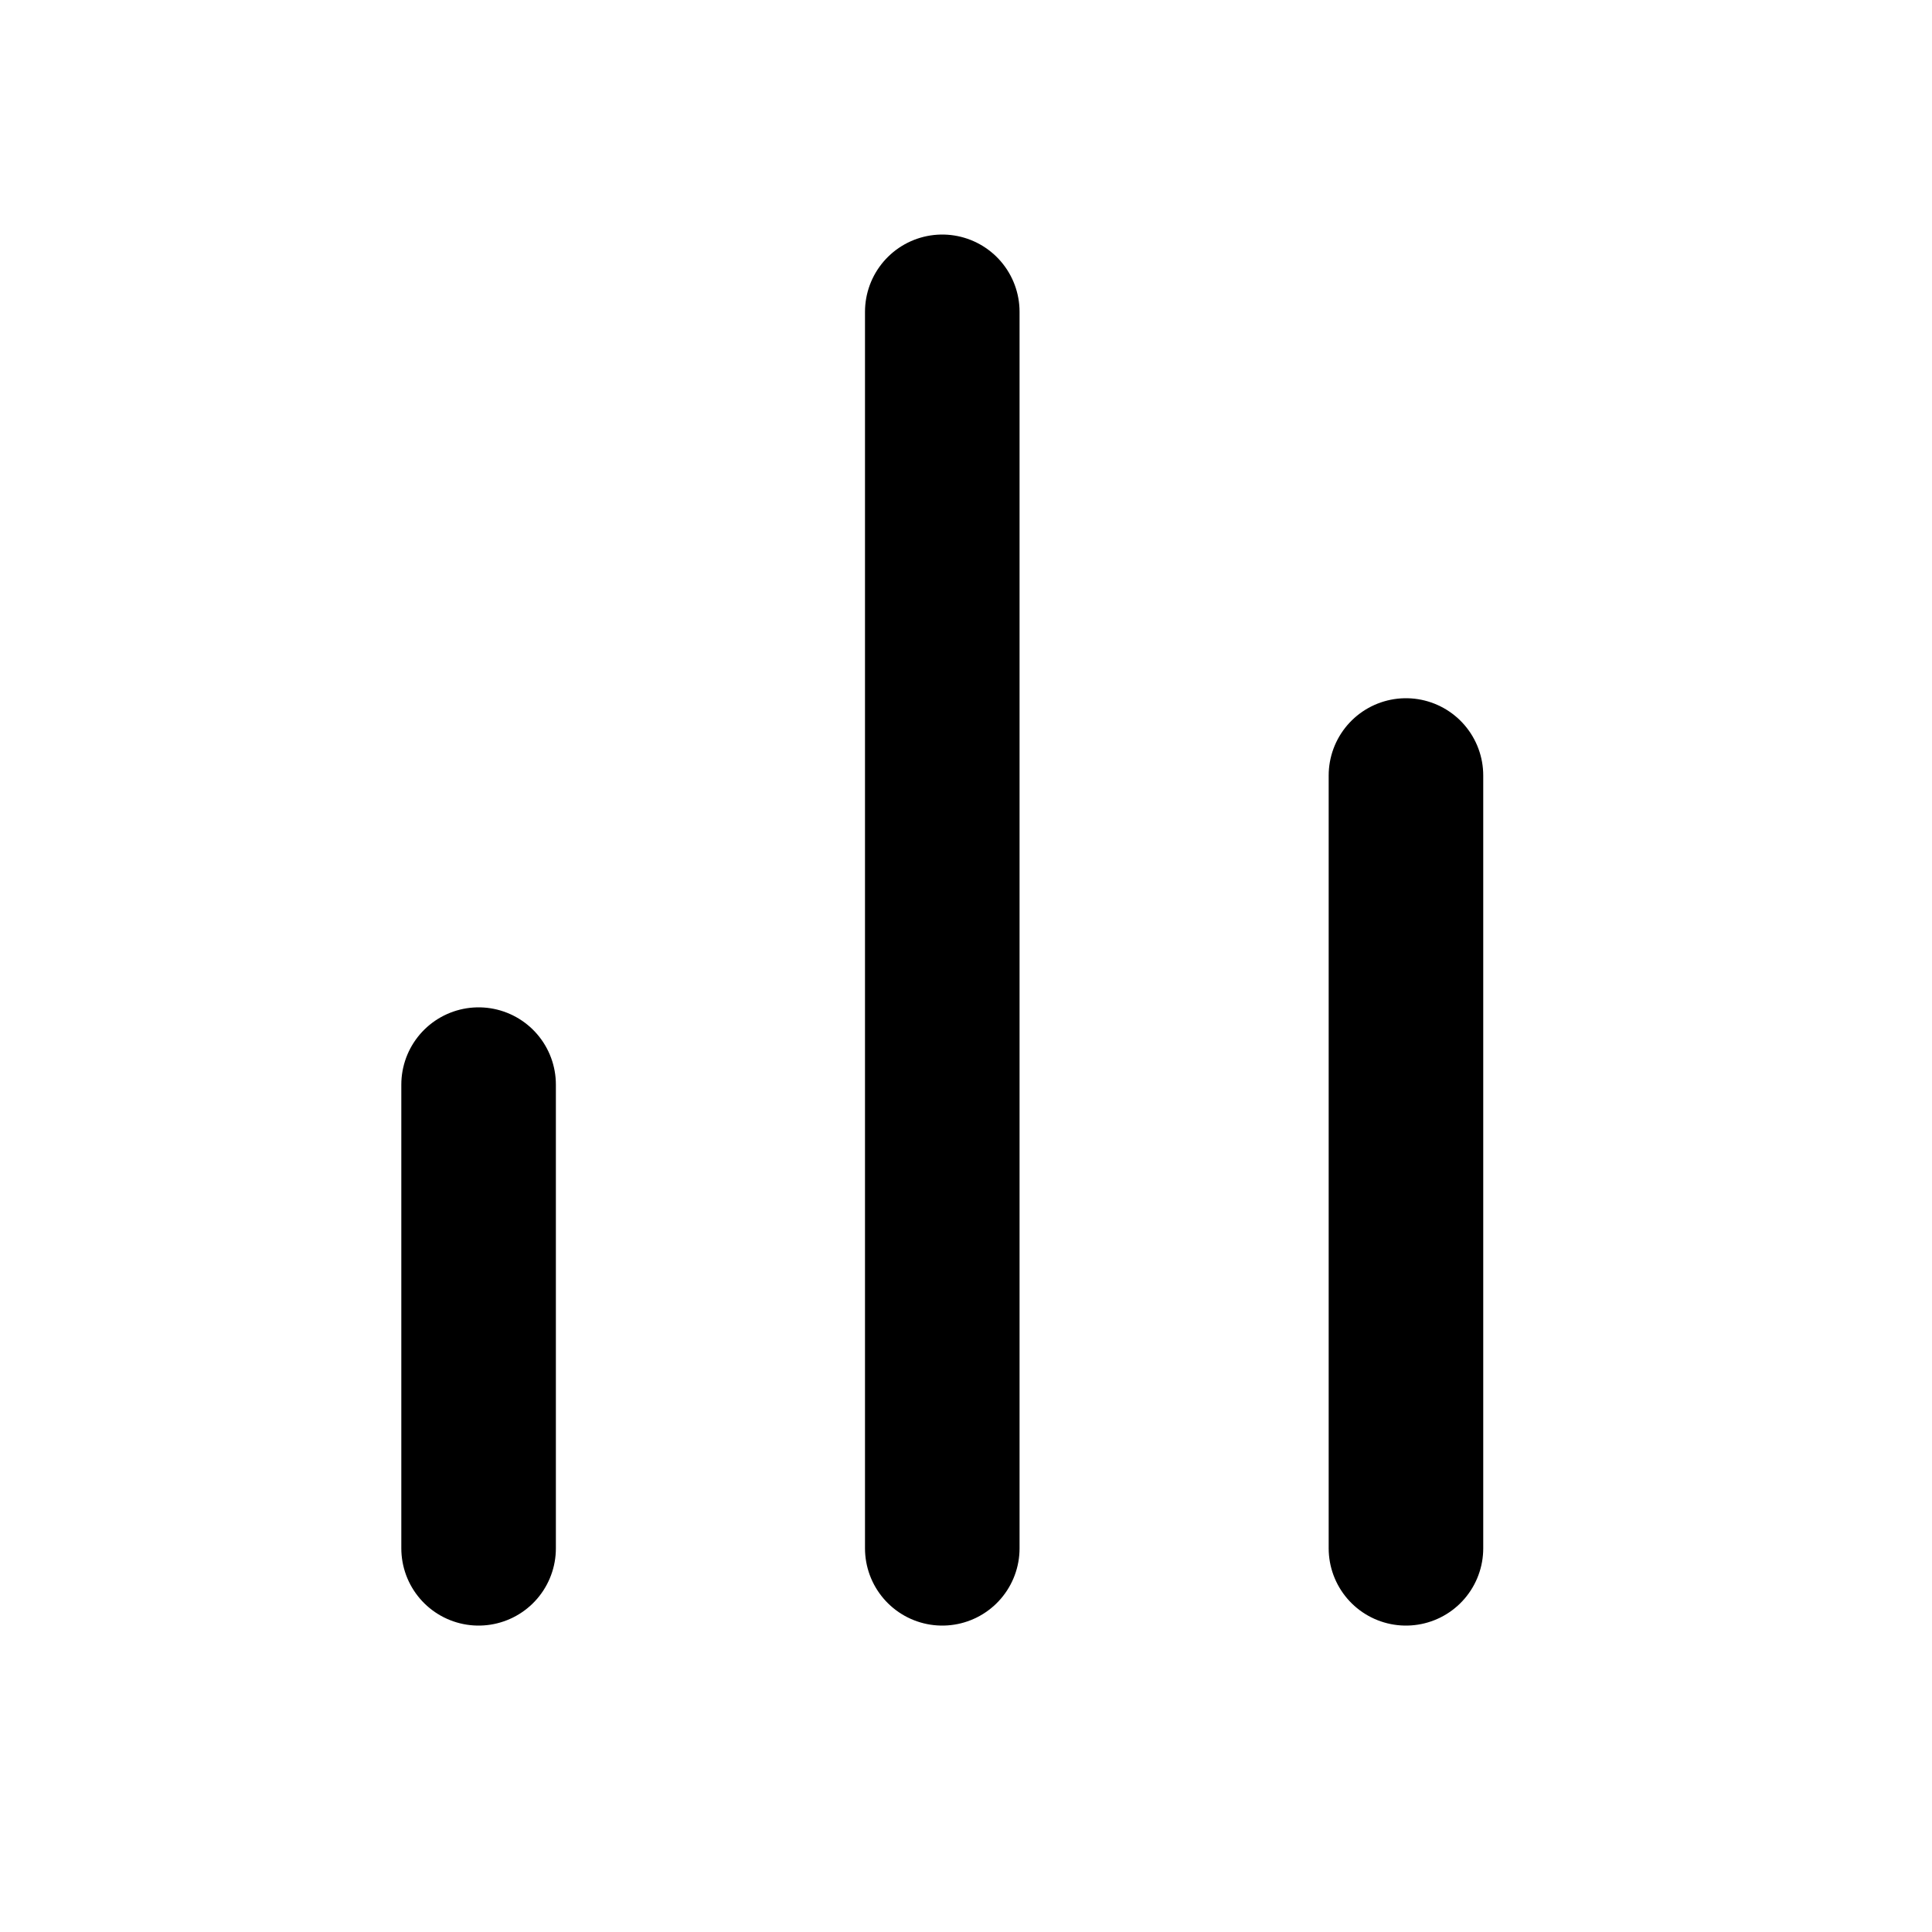
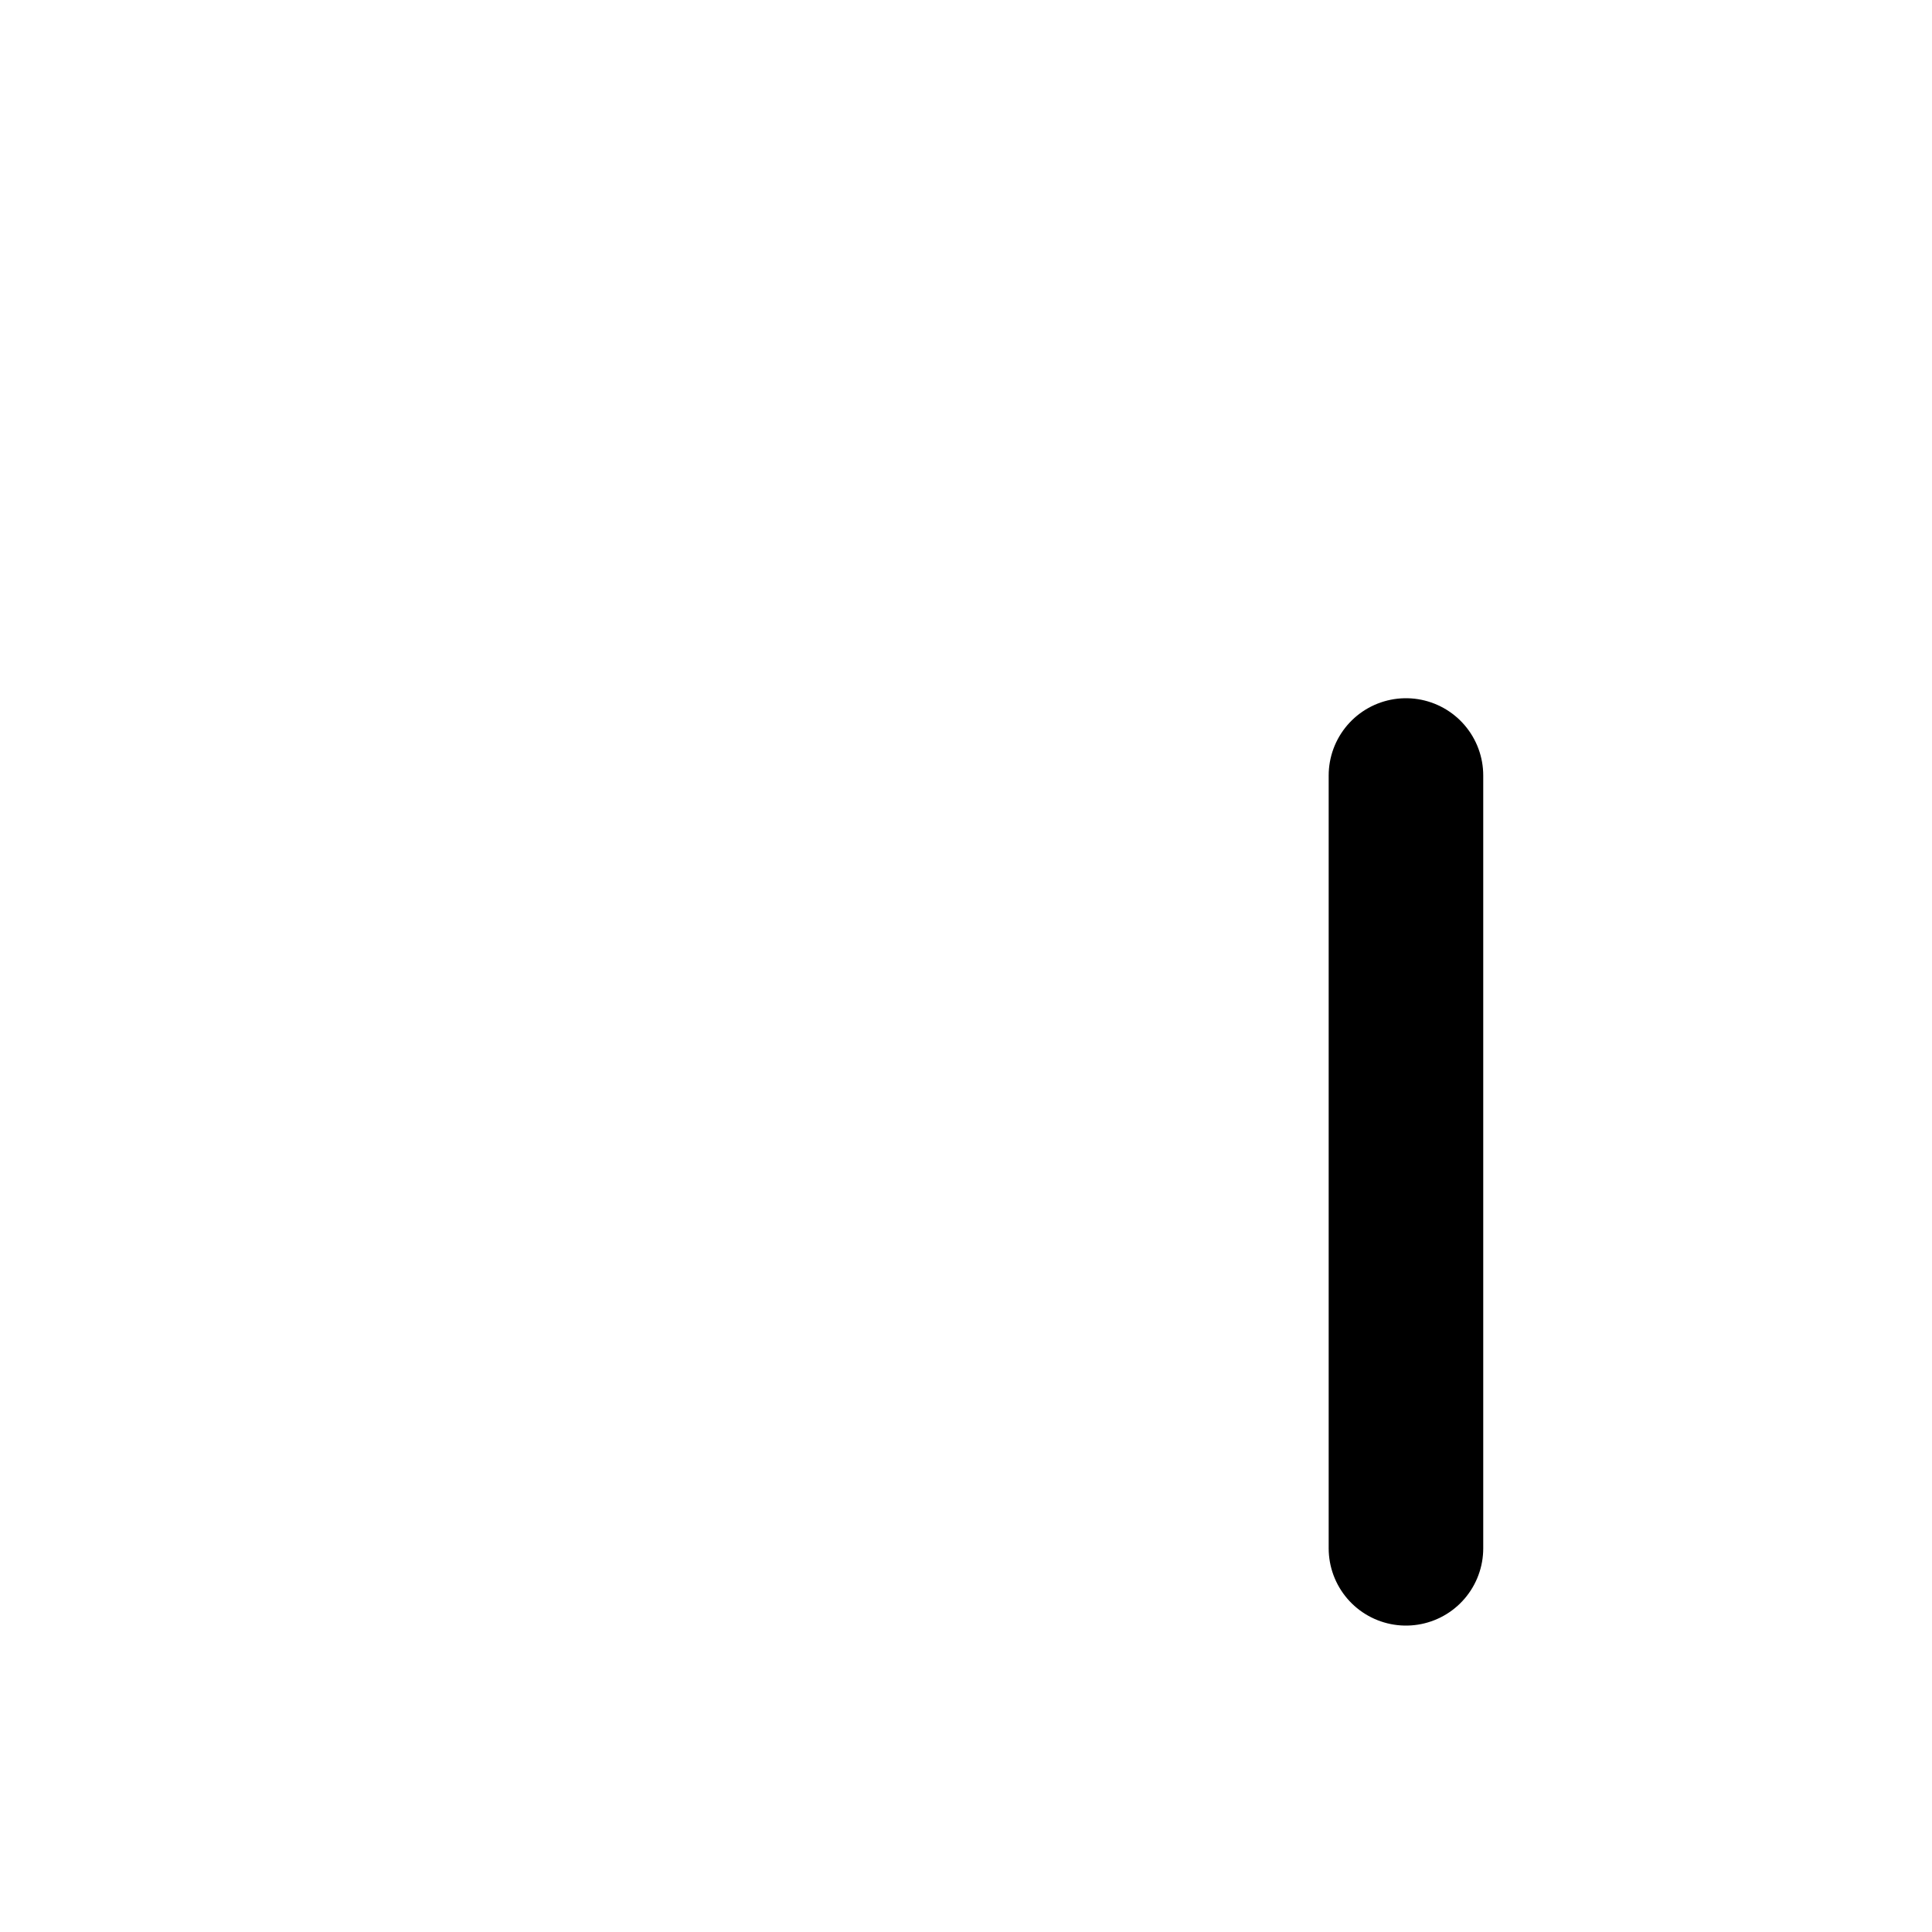
<svg xmlns="http://www.w3.org/2000/svg" width="25" height="25" viewBox="0 0 25 25" fill="none">
  <path d="M18.193 20.035V10.035" stroke="black" stroke-width="2" stroke-linecap="round" stroke-linejoin="round" />
-   <path d="M12.193 20.035V4.035" stroke="black" stroke-width="2" stroke-linecap="round" stroke-linejoin="round" />
-   <path d="M6.193 20.035V14.035" stroke="black" stroke-width="2" stroke-linecap="round" stroke-linejoin="round" />
</svg>